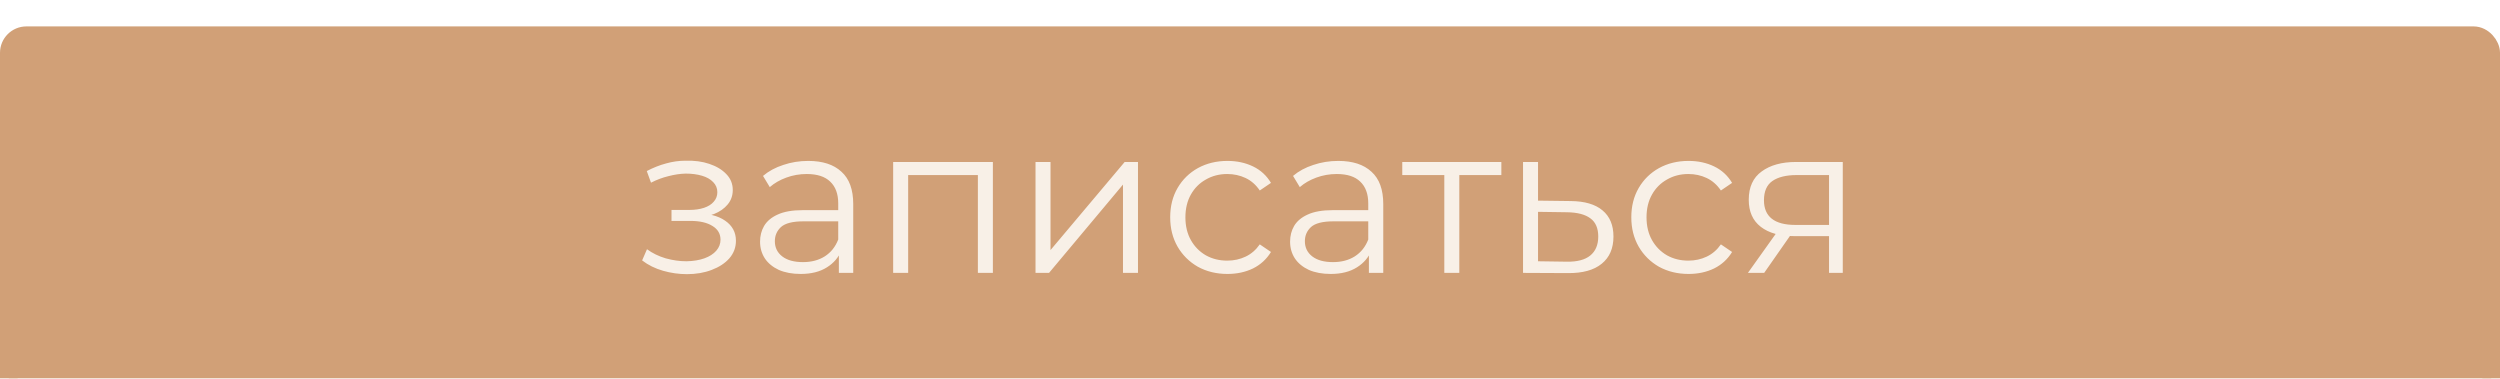
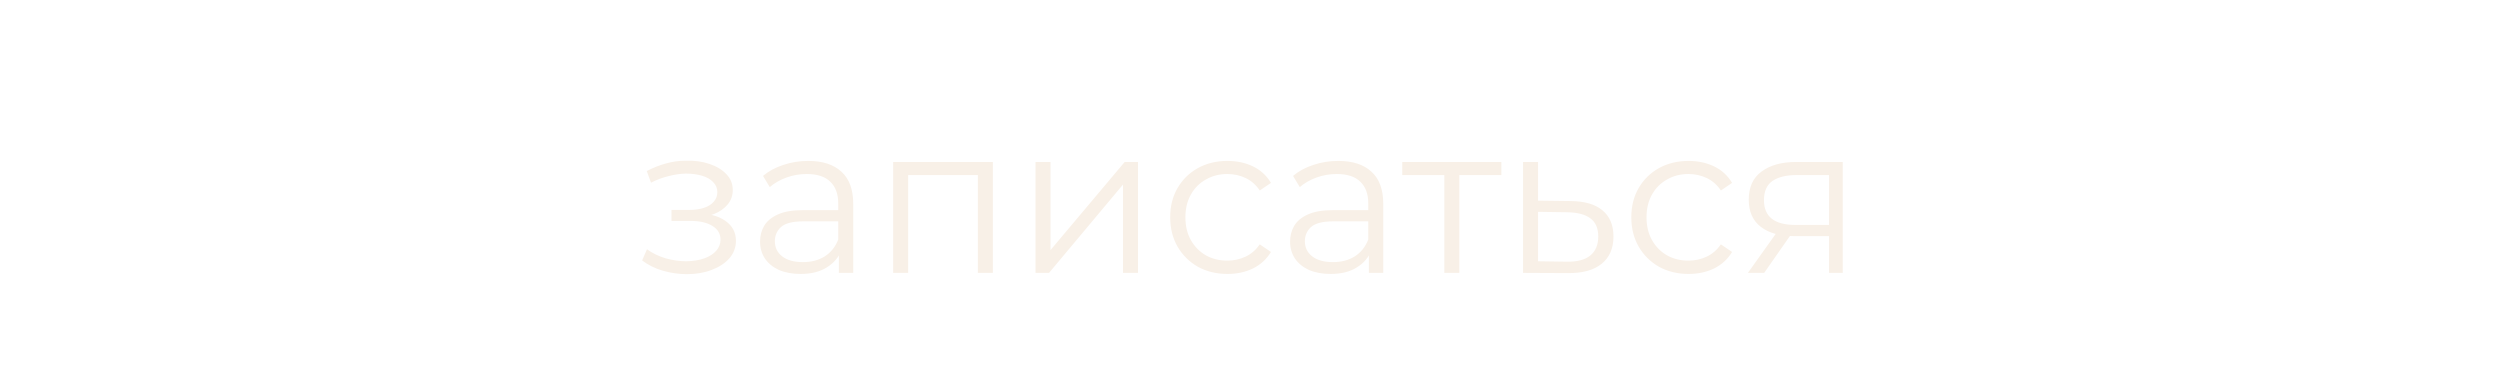
<svg xmlns="http://www.w3.org/2000/svg" width="284" height="43" viewBox="0 0 284 43" fill="none">
  <g filter="url(#filter0_i_1003_2)">
-     <rect x="1" y="1" width="282" height="41" rx="2" fill="#D1A077" stroke="#D1A077" stroke-width="2" />
    <path d="M78.034 28.144C77.122 28.144 76.218 28.016 75.322 27.76C74.426 27.504 73.634 27.112 72.946 26.584L73.498 25.312C74.106 25.76 74.81 26.104 75.61 26.344C76.41 26.568 77.202 26.68 77.986 26.68C78.77 26.664 79.45 26.552 80.026 26.344C80.602 26.136 81.05 25.848 81.37 25.48C81.69 25.112 81.85 24.696 81.85 24.232C81.85 23.56 81.546 23.04 80.938 22.672C80.33 22.288 79.498 22.096 78.442 22.096H76.282V20.848H78.322C78.946 20.848 79.498 20.768 79.978 20.608C80.458 20.448 80.826 20.216 81.082 19.912C81.354 19.608 81.49 19.248 81.49 18.832C81.49 18.384 81.33 18 81.01 17.68C80.706 17.36 80.282 17.12 79.738 16.96C79.194 16.8 78.578 16.72 77.89 16.72C77.266 16.736 76.618 16.832 75.946 17.008C75.274 17.168 74.61 17.416 73.954 17.752L73.474 16.432C74.21 16.048 74.938 15.76 75.658 15.568C76.394 15.36 77.13 15.256 77.866 15.256C78.874 15.224 79.778 15.344 80.578 15.616C81.394 15.888 82.042 16.28 82.522 16.792C83.002 17.288 83.242 17.888 83.242 18.592C83.242 19.216 83.05 19.76 82.666 20.224C82.282 20.688 81.77 21.048 81.13 21.304C80.49 21.56 79.762 21.688 78.946 21.688L79.018 21.232C80.458 21.232 81.578 21.512 82.378 22.072C83.194 22.632 83.602 23.392 83.602 24.352C83.602 25.104 83.354 25.768 82.858 26.344C82.362 26.904 81.69 27.344 80.842 27.664C80.01 27.984 79.074 28.144 78.034 28.144ZM95.295 28V25.216L95.223 24.76V20.104C95.223 19.032 94.919 18.208 94.311 17.632C93.719 17.056 92.831 16.768 91.647 16.768C90.831 16.768 90.055 16.904 89.319 17.176C88.583 17.448 87.959 17.808 87.447 18.256L86.679 16.984C87.319 16.44 88.087 16.024 88.983 15.736C89.879 15.432 90.823 15.28 91.815 15.28C93.447 15.28 94.703 15.688 95.583 16.504C96.479 17.304 96.927 18.528 96.927 20.176V28H95.295ZM90.951 28.12C90.007 28.12 89.183 27.968 88.479 27.664C87.791 27.344 87.263 26.912 86.895 26.368C86.527 25.808 86.343 25.168 86.343 24.448C86.343 23.792 86.495 23.2 86.799 22.672C87.119 22.128 87.631 21.696 88.335 21.376C89.055 21.04 90.015 20.872 91.215 20.872H95.559V22.144H91.263C90.047 22.144 89.199 22.36 88.719 22.792C88.255 23.224 88.023 23.76 88.023 24.4C88.023 25.12 88.303 25.696 88.863 26.128C89.423 26.56 90.207 26.776 91.215 26.776C92.175 26.776 92.999 26.56 93.687 26.128C94.391 25.68 94.903 25.04 95.223 24.208L95.607 25.384C95.287 26.216 94.727 26.88 93.927 27.376C93.143 27.872 92.151 28.12 90.951 28.12ZM101.463 28V15.4H112.791V28H111.087V16.432L111.519 16.888H102.735L103.167 16.432V28H101.463ZM117.635 28V15.4H119.339V25.408L127.763 15.4H129.275V28H127.571V17.968L119.171 28H117.635ZM139.438 28.12C138.19 28.12 137.07 27.848 136.078 27.304C135.102 26.744 134.334 25.984 133.774 25.024C133.214 24.048 132.934 22.936 132.934 21.688C132.934 20.424 133.214 19.312 133.774 18.352C134.334 17.392 135.102 16.64 136.078 16.096C137.07 15.552 138.19 15.28 139.438 15.28C140.51 15.28 141.478 15.488 142.342 15.904C143.206 16.32 143.886 16.944 144.382 17.776L143.11 18.64C142.678 18 142.142 17.528 141.502 17.224C140.862 16.92 140.166 16.768 139.414 16.768C138.518 16.768 137.71 16.976 136.99 17.392C136.27 17.792 135.702 18.36 135.286 19.096C134.87 19.832 134.662 20.696 134.662 21.688C134.662 22.68 134.87 23.544 135.286 24.28C135.702 25.016 136.27 25.592 136.99 26.008C137.71 26.408 138.518 26.608 139.414 26.608C140.166 26.608 140.862 26.456 141.502 26.152C142.142 25.848 142.678 25.384 143.11 24.76L144.382 25.624C143.886 26.44 143.206 27.064 142.342 27.496C141.478 27.912 140.51 28.12 139.438 28.12ZM155.506 28V25.216L155.434 24.76V20.104C155.434 19.032 155.13 18.208 154.522 17.632C153.93 17.056 153.042 16.768 151.858 16.768C151.042 16.768 150.266 16.904 149.53 17.176C148.794 17.448 148.17 17.808 147.658 18.256L146.89 16.984C147.53 16.44 148.298 16.024 149.194 15.736C150.09 15.432 151.034 15.28 152.026 15.28C153.658 15.28 154.914 15.688 155.794 16.504C156.69 17.304 157.138 18.528 157.138 20.176V28H155.506ZM151.162 28.12C150.218 28.12 149.394 27.968 148.69 27.664C148.002 27.344 147.474 26.912 147.106 26.368C146.738 25.808 146.554 25.168 146.554 24.448C146.554 23.792 146.706 23.2 147.01 22.672C147.33 22.128 147.842 21.696 148.546 21.376C149.266 21.04 150.226 20.872 151.426 20.872H155.77V22.144H151.474C150.258 22.144 149.41 22.36 148.93 22.792C148.466 23.224 148.234 23.76 148.234 24.4C148.234 25.12 148.514 25.696 149.074 26.128C149.634 26.56 150.418 26.776 151.426 26.776C152.386 26.776 153.21 26.56 153.898 26.128C154.602 25.68 155.114 25.04 155.434 24.208L155.818 25.384C155.498 26.216 154.938 26.88 154.138 27.376C153.354 27.872 152.362 28.12 151.162 28.12ZM164.074 28V16.432L164.506 16.888H159.298V15.4H170.554V16.888H165.346L165.778 16.432V28H164.074ZM178.441 19.84C180.025 19.856 181.225 20.208 182.041 20.896C182.873 21.584 183.289 22.576 183.289 23.872C183.289 25.216 182.841 26.248 181.945 26.968C181.065 27.688 179.785 28.04 178.105 28.024L173.017 28V15.4H174.721V19.792L178.441 19.84ZM178.009 26.728C179.177 26.744 180.057 26.512 180.649 26.032C181.257 25.536 181.561 24.816 181.561 23.872C181.561 22.928 181.265 22.24 180.673 21.808C180.081 21.36 179.193 21.128 178.009 21.112L174.721 21.064V26.68L178.009 26.728ZM191.821 28.12C190.573 28.12 189.453 27.848 188.461 27.304C187.485 26.744 186.717 25.984 186.157 25.024C185.597 24.048 185.317 22.936 185.317 21.688C185.317 20.424 185.597 19.312 186.157 18.352C186.717 17.392 187.485 16.64 188.461 16.096C189.453 15.552 190.573 15.28 191.821 15.28C192.893 15.28 193.861 15.488 194.725 15.904C195.589 16.32 196.269 16.944 196.765 17.776L195.493 18.64C195.061 18 194.525 17.528 193.885 17.224C193.245 16.92 192.549 16.768 191.797 16.768C190.901 16.768 190.093 16.976 189.373 17.392C188.653 17.792 188.085 18.36 187.669 19.096C187.253 19.832 187.045 20.696 187.045 21.688C187.045 22.68 187.253 23.544 187.669 24.28C188.085 25.016 188.653 25.592 189.373 26.008C190.093 26.408 190.901 26.608 191.797 26.608C192.549 26.608 193.245 26.456 193.885 26.152C194.525 25.848 195.061 25.384 195.493 24.76L196.765 25.624C196.269 26.44 195.589 27.064 194.725 27.496C193.861 27.912 192.893 28.12 191.821 28.12ZM207.778 28V23.464L208.09 23.824H203.818C202.202 23.824 200.938 23.472 200.026 22.768C199.114 22.064 198.658 21.04 198.658 19.696C198.658 18.256 199.146 17.184 200.122 16.48C201.098 15.76 202.402 15.4 204.034 15.4H209.338V28H207.778ZM198.562 28L202.018 23.152H203.794L200.41 28H198.562ZM207.778 22.96V16.384L208.09 16.888H204.082C202.914 16.888 202.002 17.112 201.346 17.56C200.706 18.008 200.386 18.736 200.386 19.744C200.386 21.616 201.578 22.552 203.962 22.552H208.09L207.778 22.96Z" fill="#F8F0E7" />
  </g>
  <defs>
    <filter id="filter0_i_1003_2" x="0" y="0" width="284" height="46" filterUnits="userSpaceOnUse" color-interpolation-filters="sRGB">
      <feFlood flood-opacity="0" result="BackgroundImageFix" />
      <feBlend mode="normal" in="SourceGraphic" in2="BackgroundImageFix" result="shape" />
      <feColorMatrix in="SourceAlpha" type="matrix" values="0 0 0 0 0 0 0 0 0 0 0 0 0 0 0 0 0 0 127 0" result="hardAlpha" />
      <feOffset dy="3" />
      <feGaussianBlur stdDeviation="1.5" />
      <feComposite in2="hardAlpha" operator="arithmetic" k2="-1" k3="1" />
      <feColorMatrix type="matrix" values="0 0 0 0 0 0 0 0 0 0 0 0 0 0 0 0 0 0 0.2 0" />
      <feBlend mode="normal" in2="shape" result="effect1_innerShadow_1003_2" />
    </filter>
  </defs>
</svg>